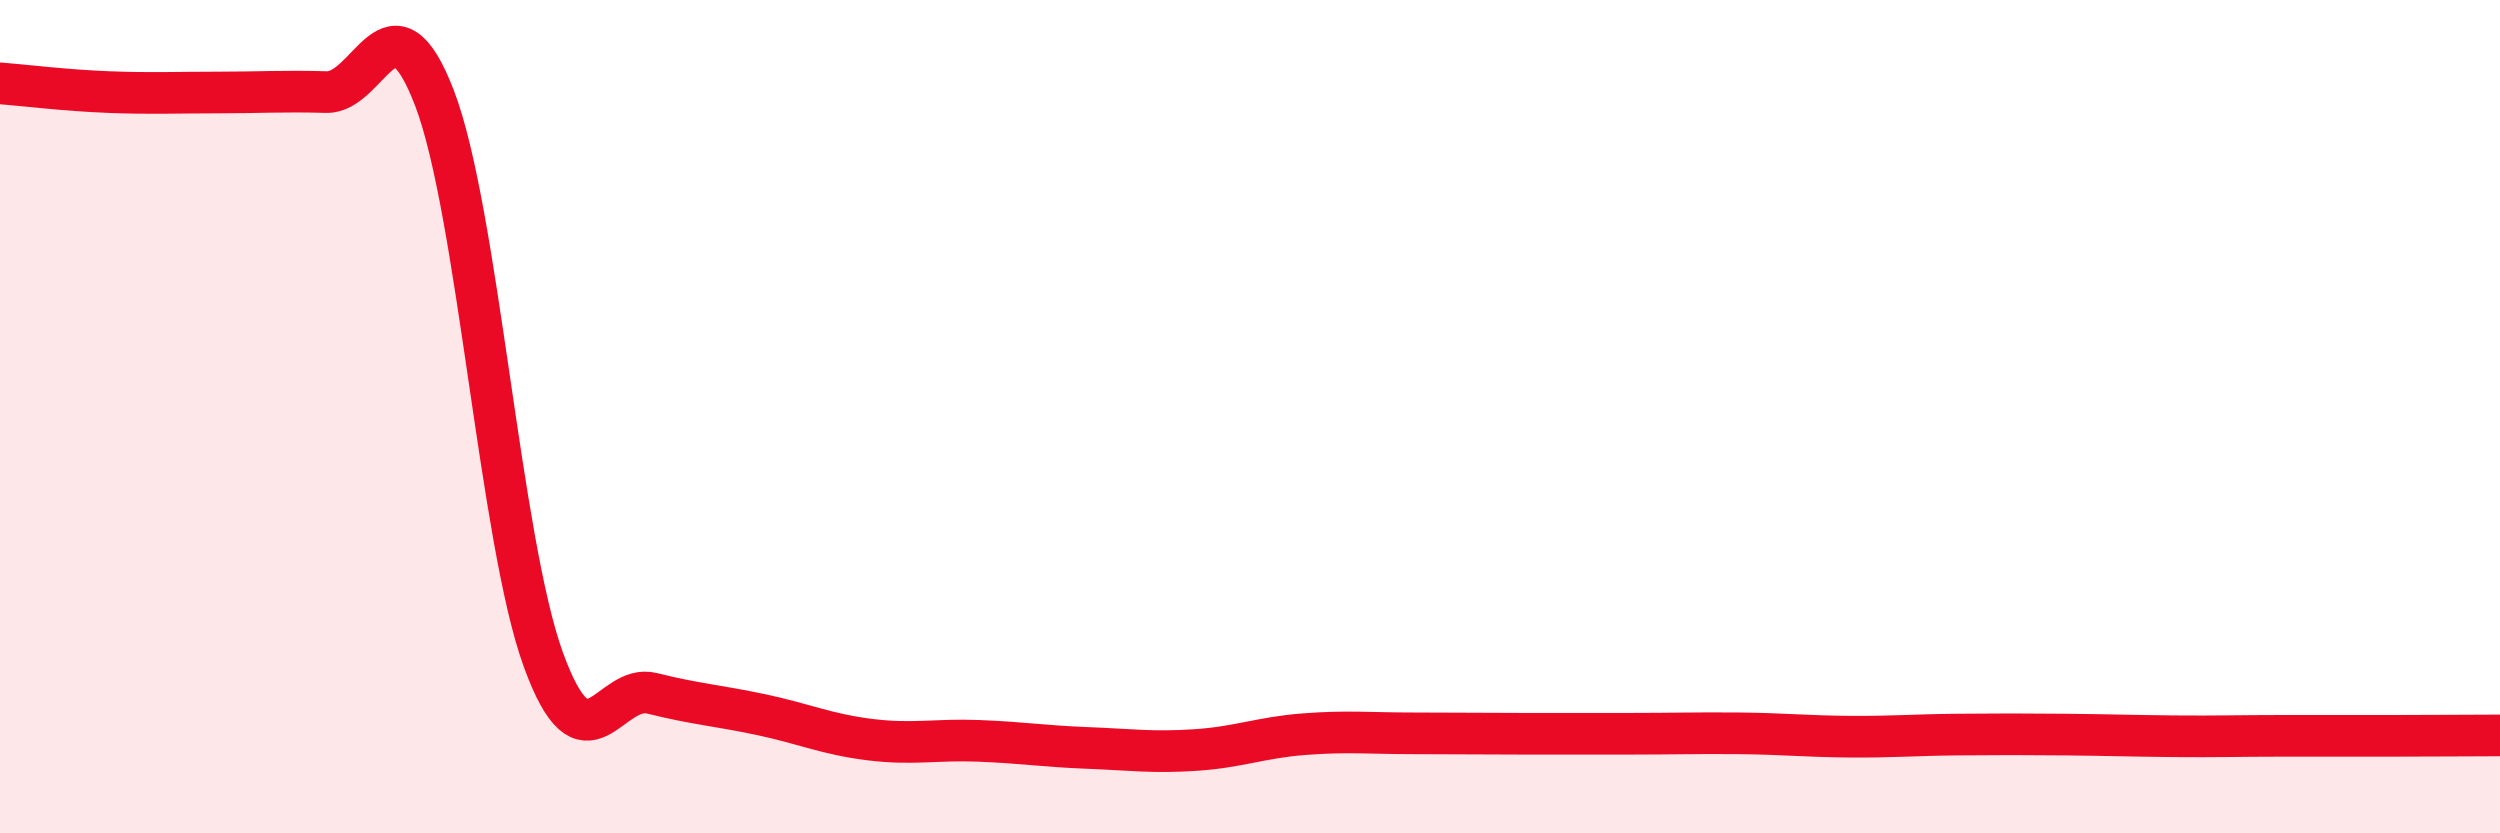
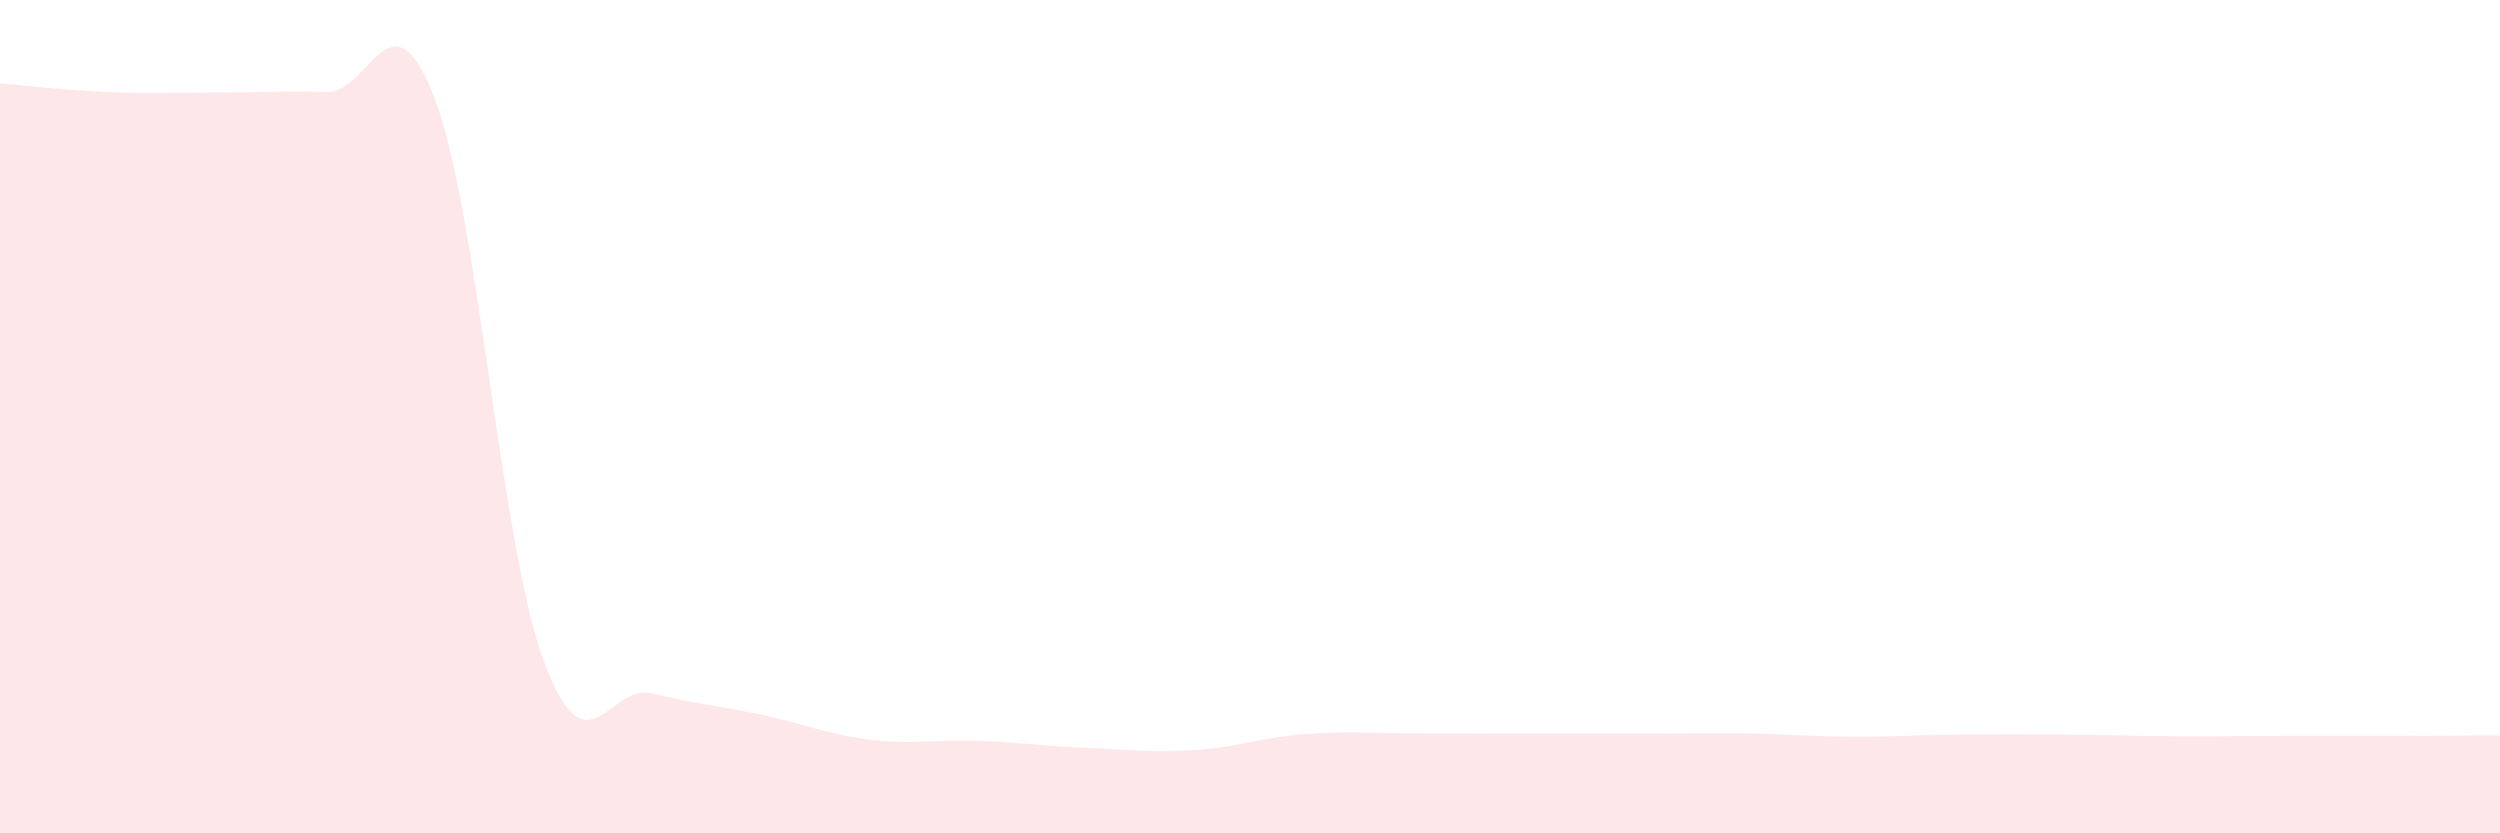
<svg xmlns="http://www.w3.org/2000/svg" width="60" height="20" viewBox="0 0 60 20">
  <path d="M 0,2 C 0.52,2.04 1.57,2.17 2.61,2.21 C 3.65,2.25 4.18,2.22 5.22,2.22 C 6.26,2.22 6.79,2.18 7.83,2.21 C 8.87,2.24 9.39,-0.36 10.43,2.36 C 11.47,5.08 12,12.97 13.04,15.83 C 14.08,18.69 14.61,16.38 15.65,16.64 C 16.69,16.9 17.22,16.93 18.26,17.15 C 19.3,17.37 19.83,17.62 20.87,17.75 C 21.91,17.88 22.44,17.74 23.48,17.78 C 24.52,17.82 25.05,17.91 26.09,17.95 C 27.13,17.99 27.66,18.07 28.7,18 C 29.74,17.93 30.26,17.7 31.3,17.62 C 32.34,17.54 32.87,17.6 33.91,17.6 C 34.95,17.6 35.48,17.61 36.52,17.61 C 37.56,17.61 38.09,17.61 39.13,17.61 C 40.17,17.61 40.7,17.59 41.74,17.6 C 42.78,17.61 43.31,17.67 44.35,17.68 C 45.39,17.69 45.92,17.64 46.96,17.63 C 48,17.62 48.53,17.62 49.57,17.63 C 50.61,17.64 51.13,17.66 52.17,17.67 C 53.21,17.68 53.74,17.66 54.78,17.66 C 55.82,17.66 56.35,17.66 57.39,17.66 C 58.43,17.66 59.48,17.65 60,17.65L60 20L0 20Z" fill="#EB0A25" opacity="0.1" stroke-linecap="round" stroke-linejoin="round" />
-   <path d="M 0,2 C 0.52,2.04 1.57,2.17 2.61,2.21 C 3.65,2.25 4.18,2.22 5.22,2.22 C 6.26,2.22 6.79,2.18 7.83,2.21 C 8.87,2.24 9.39,-0.36 10.43,2.36 C 11.47,5.08 12,12.97 13.04,15.83 C 14.08,18.69 14.61,16.38 15.65,16.64 C 16.69,16.9 17.22,16.93 18.26,17.15 C 19.3,17.37 19.83,17.62 20.87,17.75 C 21.91,17.88 22.44,17.74 23.48,17.78 C 24.52,17.82 25.05,17.91 26.09,17.95 C 27.13,17.99 27.66,18.07 28.7,18 C 29.74,17.93 30.26,17.7 31.3,17.62 C 32.34,17.54 32.87,17.6 33.91,17.6 C 34.95,17.6 35.48,17.61 36.52,17.61 C 37.56,17.61 38.09,17.61 39.13,17.61 C 40.17,17.61 40.7,17.59 41.74,17.6 C 42.78,17.61 43.31,17.67 44.35,17.68 C 45.39,17.69 45.92,17.64 46.96,17.63 C 48,17.62 48.53,17.62 49.57,17.63 C 50.61,17.64 51.13,17.66 52.17,17.67 C 53.21,17.68 53.74,17.66 54.78,17.66 C 55.82,17.66 56.35,17.66 57.39,17.66 C 58.43,17.66 59.48,17.65 60,17.65" stroke="#EB0A25" stroke-width="1" fill="none" stroke-linecap="round" stroke-linejoin="round" />
</svg>